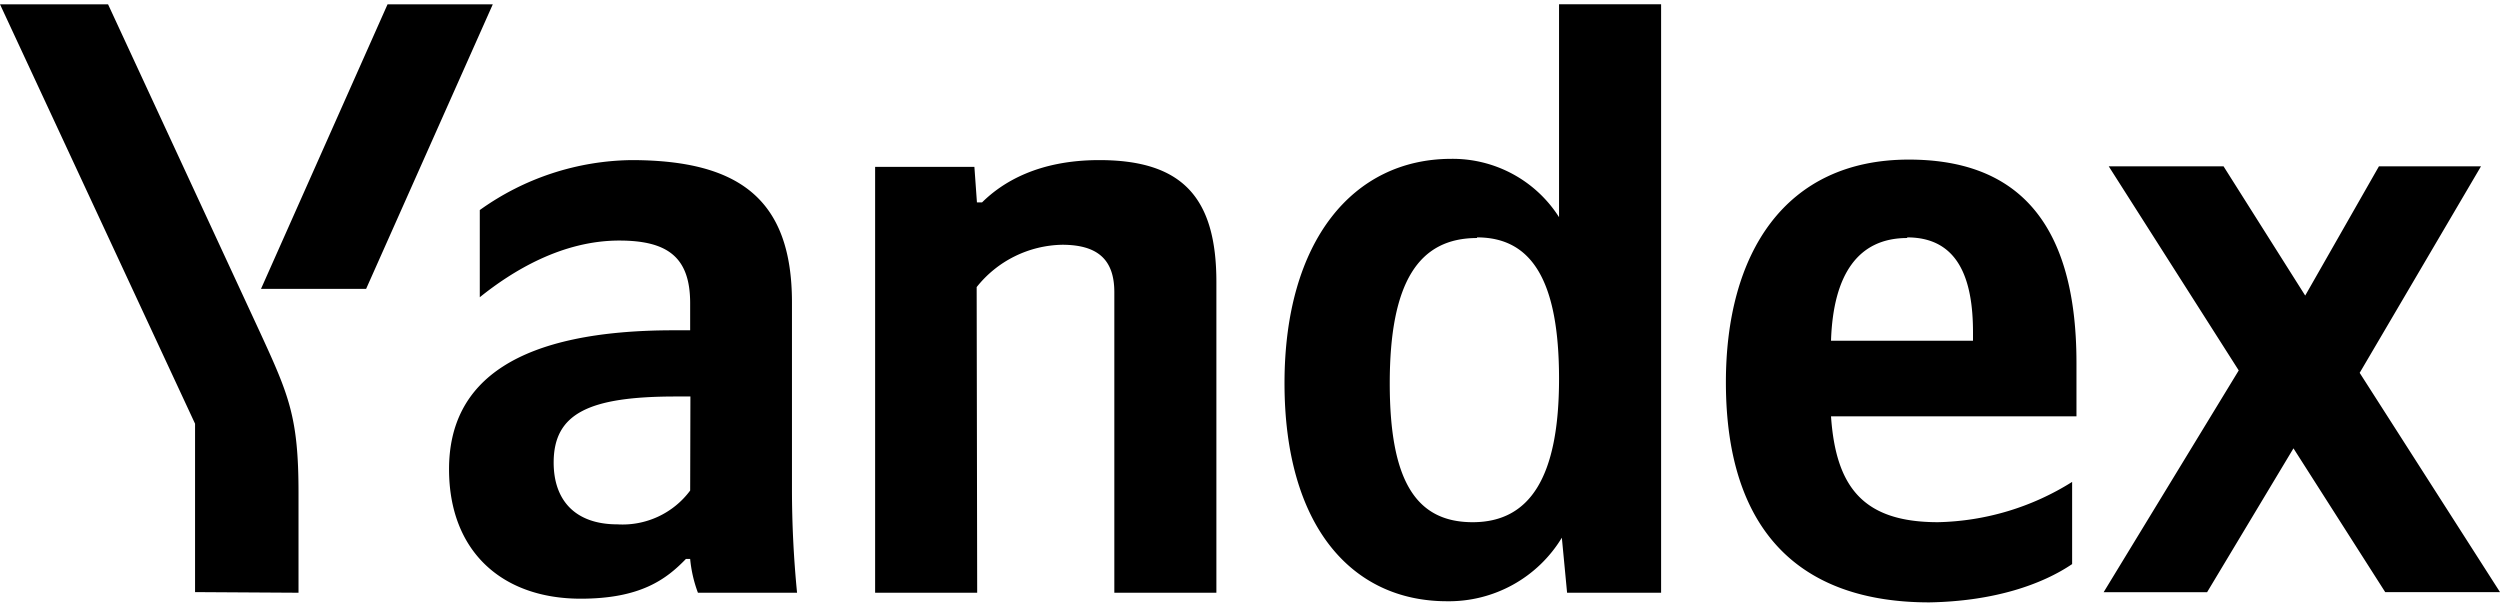
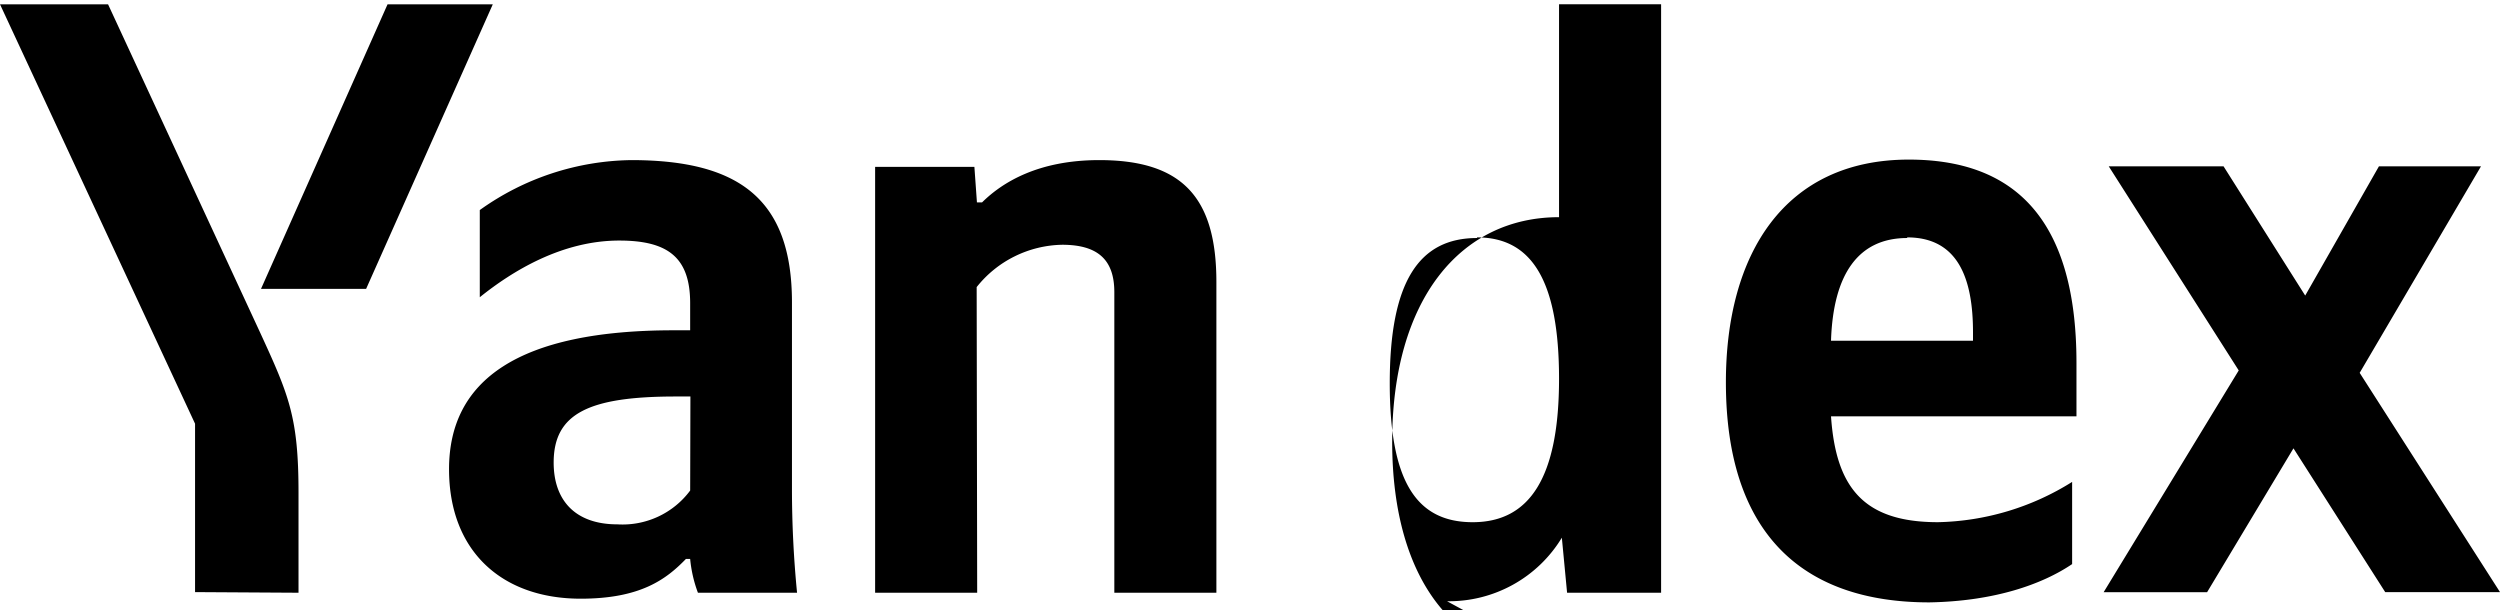
<svg xmlns="http://www.w3.org/2000/svg" width="209" height="51" fill="none">
-   <path d="M120.972 50.264a11.06 11.06 0 005.51-1.382 11.003 11.003 0 004.088-3.93l.438 4.6h7.86V.359h-8.532v17.797a10.512 10.512 0 00-3.865-3.603 10.556 10.556 0 00-5.136-1.274c-8.223 0-13.95 6.864-13.95 18.753s5.578 18.232 13.587 18.232zm52.258-3.113v-6.864a21.912 21.912 0 01-11.22 3.368c-6.217 0-8.531-2.9-8.937-8.85h20.52v-4.463c0-12.388-5.504-17-14.014-17-10.366 0-15.294 7.853-15.294 18.615 0 12.389 6.143 18.402 17.011 18.402 5.439-.095 9.438-1.508 11.945-3.208h-.011zM66.208 25.274c0-8.637-4.437-11.889-13.438-11.889a22.204 22.204 0 00-12.66 4.176v7.288c2.72-2.188 6.869-4.738 11.657-4.738 4.074 0 5.93 1.413 5.93 5.238v2.263h-1.354c-13.012 0-18.803 4.175-18.803 11.613 0 6.863 4.426 10.826 11.007 10.826 5.001 0 7.156-1.625 8.798-3.325h.352c.09.966.309 1.917.65 2.826h8.287a89.012 89.012 0 01-.426-8.702V25.274zM81.65 24a9.325 9.325 0 013.174-2.568 9.36 9.36 0 013.972-.97c3.007 0 4.362 1.275 4.362 3.963v25.128h8.532V23.574c0-7.076-2.858-10.189-9.79-10.189-5.077 0-8.085 1.838-9.802 3.538h-.426l-.213-2.975H73.16v35.604h8.532l-.043-25.553zm117.752 25.5H209l-11.731-18.33 10.142-17.265h-8.532l-6.164 10.805-6.826-10.805h-9.598l10.867 17.063-11.294 18.54h8.649l7.221-12.027 7.668 12.017zm-75.924-29.654c4.575 0 6.858 3.613 6.858 11.825 0 8.213-2.432 11.985-7.22 11.985-4.789 0-6.933-3.538-6.933-11.613 0-8.468 2.432-12.144 7.295-12.144v-.053zm35.962 0c4.266 0 5.503 3.464 5.503 7.926v.712h-11.87c.182-5.61 2.315-8.585 6.367-8.585v-.053zM57.697 41.01a7.022 7.022 0 01-2.68 2.182 7.051 7.051 0 01-3.399.644c-3.573 0-5.332-2.05-5.332-5.164 0-4.101 2.922-5.525 10.217-5.525h1.215l-.02 7.863zm-32.741 8.542V41.2c0-6.3-.79-8.139-3.2-13.377L9.033.36H0l16.307 35.062V49.5l8.649.053zm5.652-25.404L41.198.36H32.4L21.82 24.15h8.788z" fill="#000" />
+   <path d="M120.972 50.264a11.06 11.06 0 005.51-1.382 11.003 11.003 0 004.088-3.93l.438 4.6h7.86V.359h-8.532v17.797c-8.223 0-13.95 6.864-13.95 18.753s5.578 18.232 13.587 18.232zm52.258-3.113v-6.864a21.912 21.912 0 01-11.22 3.368c-6.217 0-8.531-2.9-8.937-8.85h20.52v-4.463c0-12.388-5.504-17-14.014-17-10.366 0-15.294 7.853-15.294 18.615 0 12.389 6.143 18.402 17.011 18.402 5.439-.095 9.438-1.508 11.945-3.208h-.011zM66.208 25.274c0-8.637-4.437-11.889-13.438-11.889a22.204 22.204 0 00-12.66 4.176v7.288c2.72-2.188 6.869-4.738 11.657-4.738 4.074 0 5.93 1.413 5.93 5.238v2.263h-1.354c-13.012 0-18.803 4.175-18.803 11.613 0 6.863 4.426 10.826 11.007 10.826 5.001 0 7.156-1.625 8.798-3.325h.352c.09.966.309 1.917.65 2.826h8.287a89.012 89.012 0 01-.426-8.702V25.274zM81.65 24a9.325 9.325 0 013.174-2.568 9.36 9.36 0 013.972-.97c3.007 0 4.362 1.275 4.362 3.963v25.128h8.532V23.574c0-7.076-2.858-10.189-9.79-10.189-5.077 0-8.085 1.838-9.802 3.538h-.426l-.213-2.975H73.16v35.604h8.532l-.043-25.553zm117.752 25.5H209l-11.731-18.33 10.142-17.265h-8.532l-6.164 10.805-6.826-10.805h-9.598l10.867 17.063-11.294 18.54h8.649l7.221-12.027 7.668 12.017zm-75.924-29.654c4.575 0 6.858 3.613 6.858 11.825 0 8.213-2.432 11.985-7.22 11.985-4.789 0-6.933-3.538-6.933-11.613 0-8.468 2.432-12.144 7.295-12.144v-.053zm35.962 0c4.266 0 5.503 3.464 5.503 7.926v.712h-11.87c.182-5.61 2.315-8.585 6.367-8.585v-.053zM57.697 41.01a7.022 7.022 0 01-2.68 2.182 7.051 7.051 0 01-3.399.644c-3.573 0-5.332-2.05-5.332-5.164 0-4.101 2.922-5.525 10.217-5.525h1.215l-.02 7.863zm-32.741 8.542V41.2c0-6.3-.79-8.139-3.2-13.377L9.033.36H0l16.307 35.062V49.5l8.649.053zm5.652-25.404L41.198.36H32.4L21.82 24.15h8.788z" fill="#000" />
</svg>